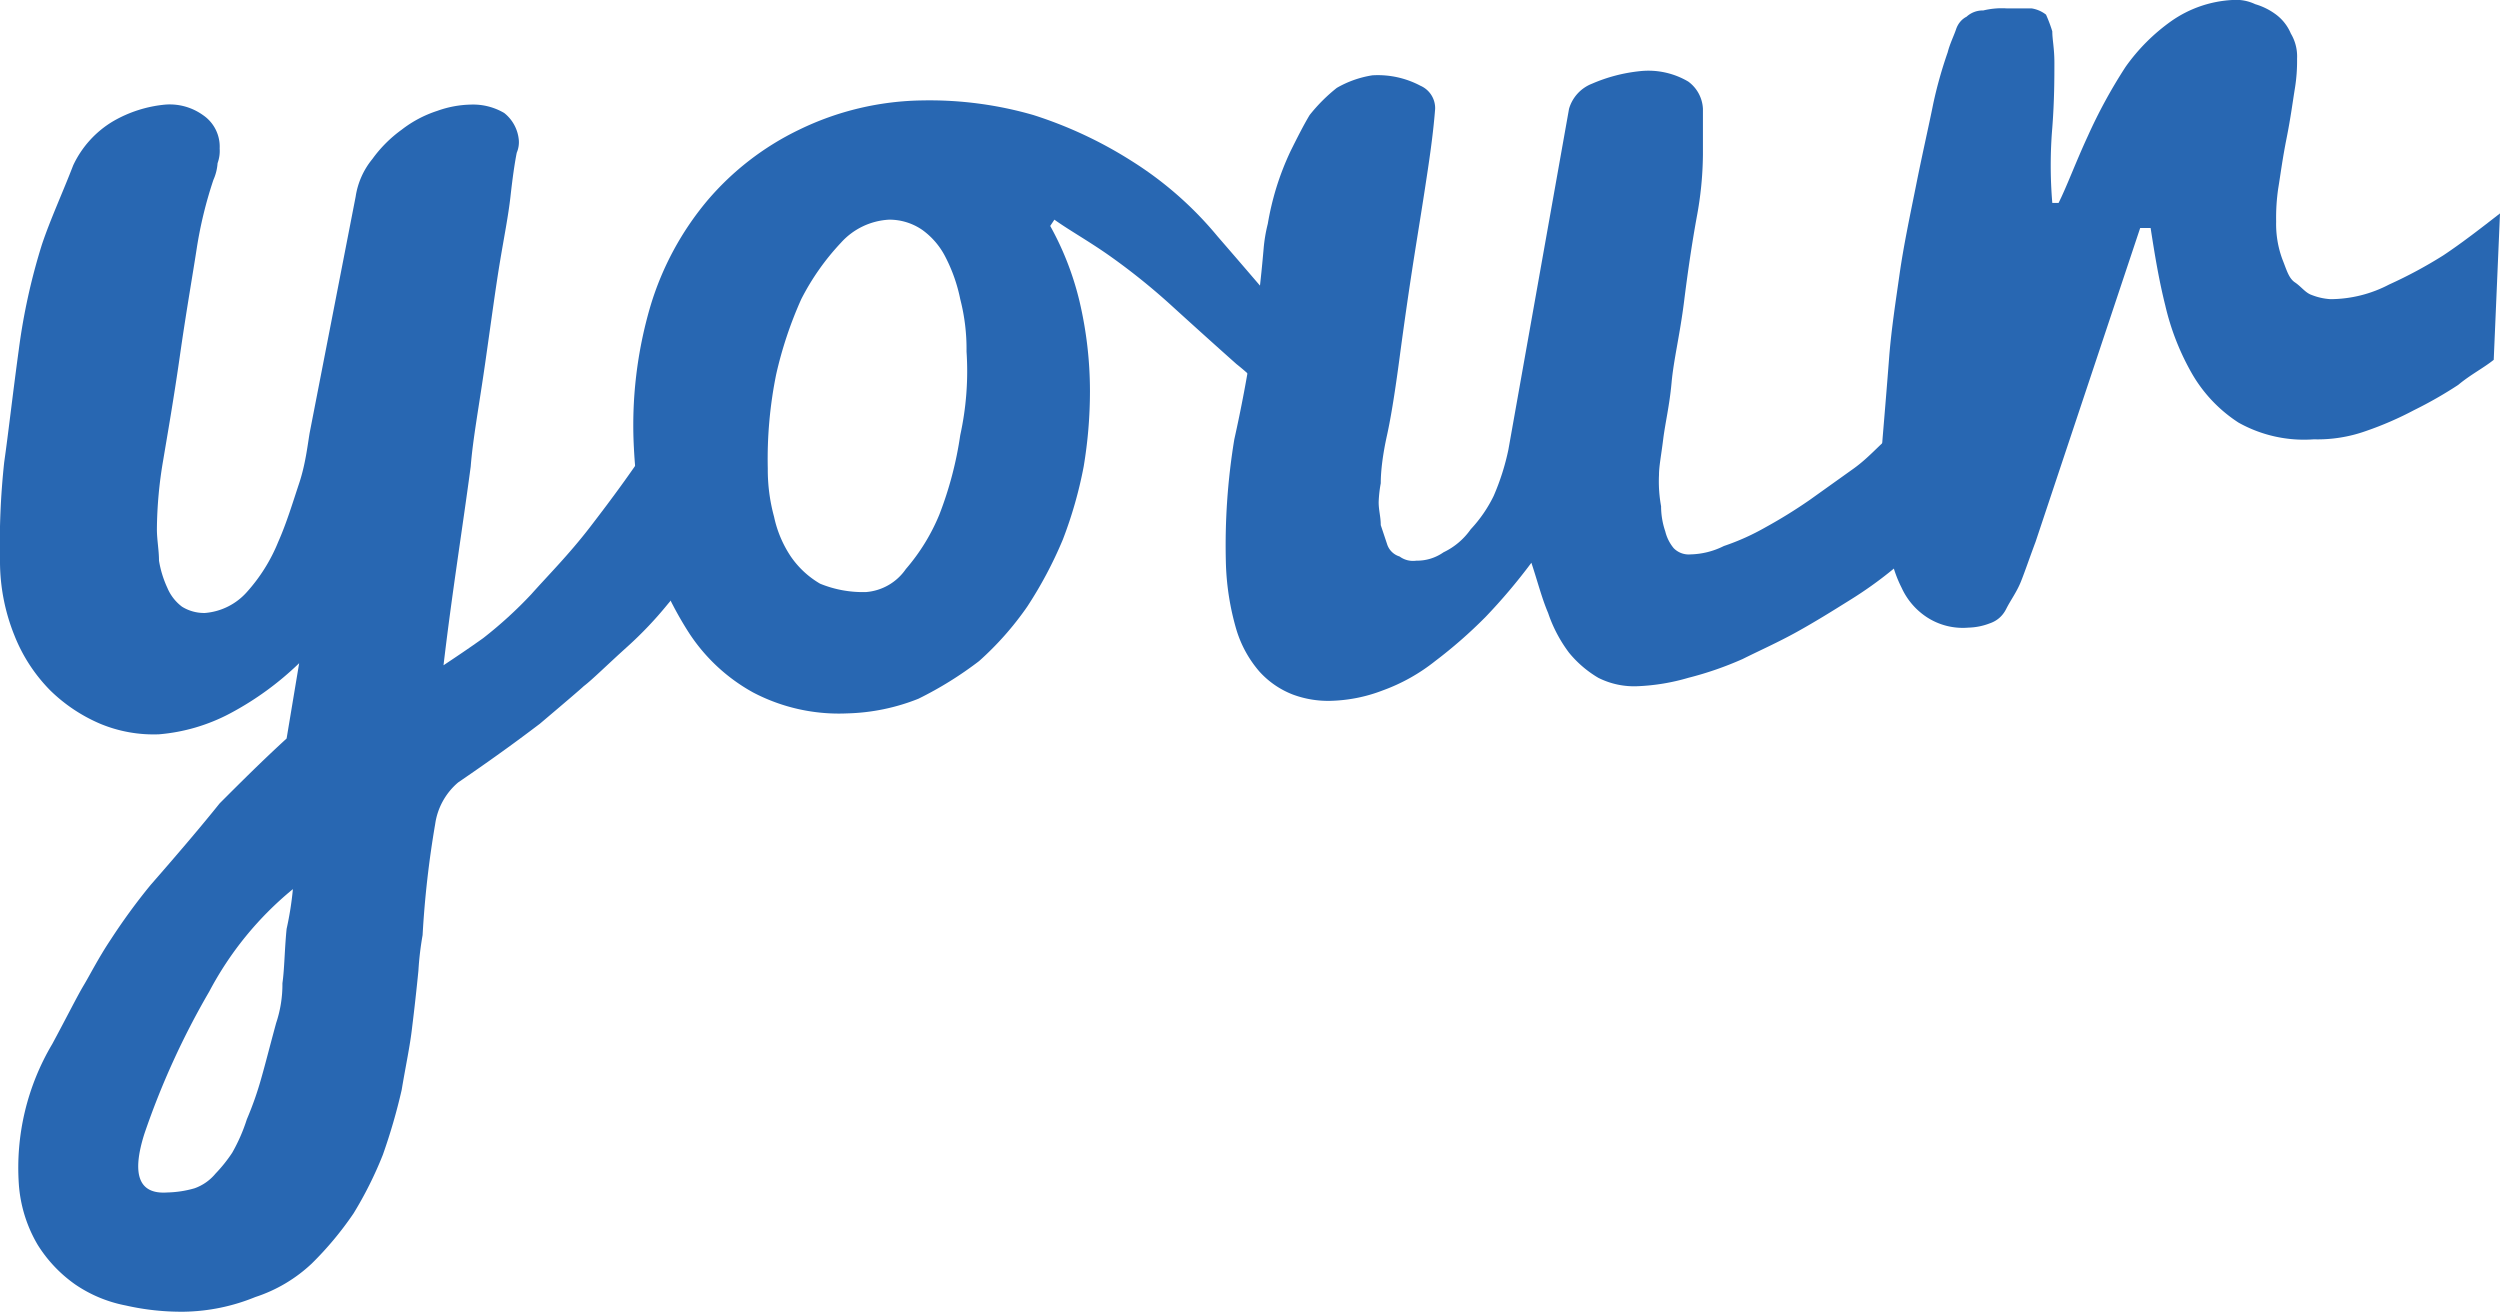
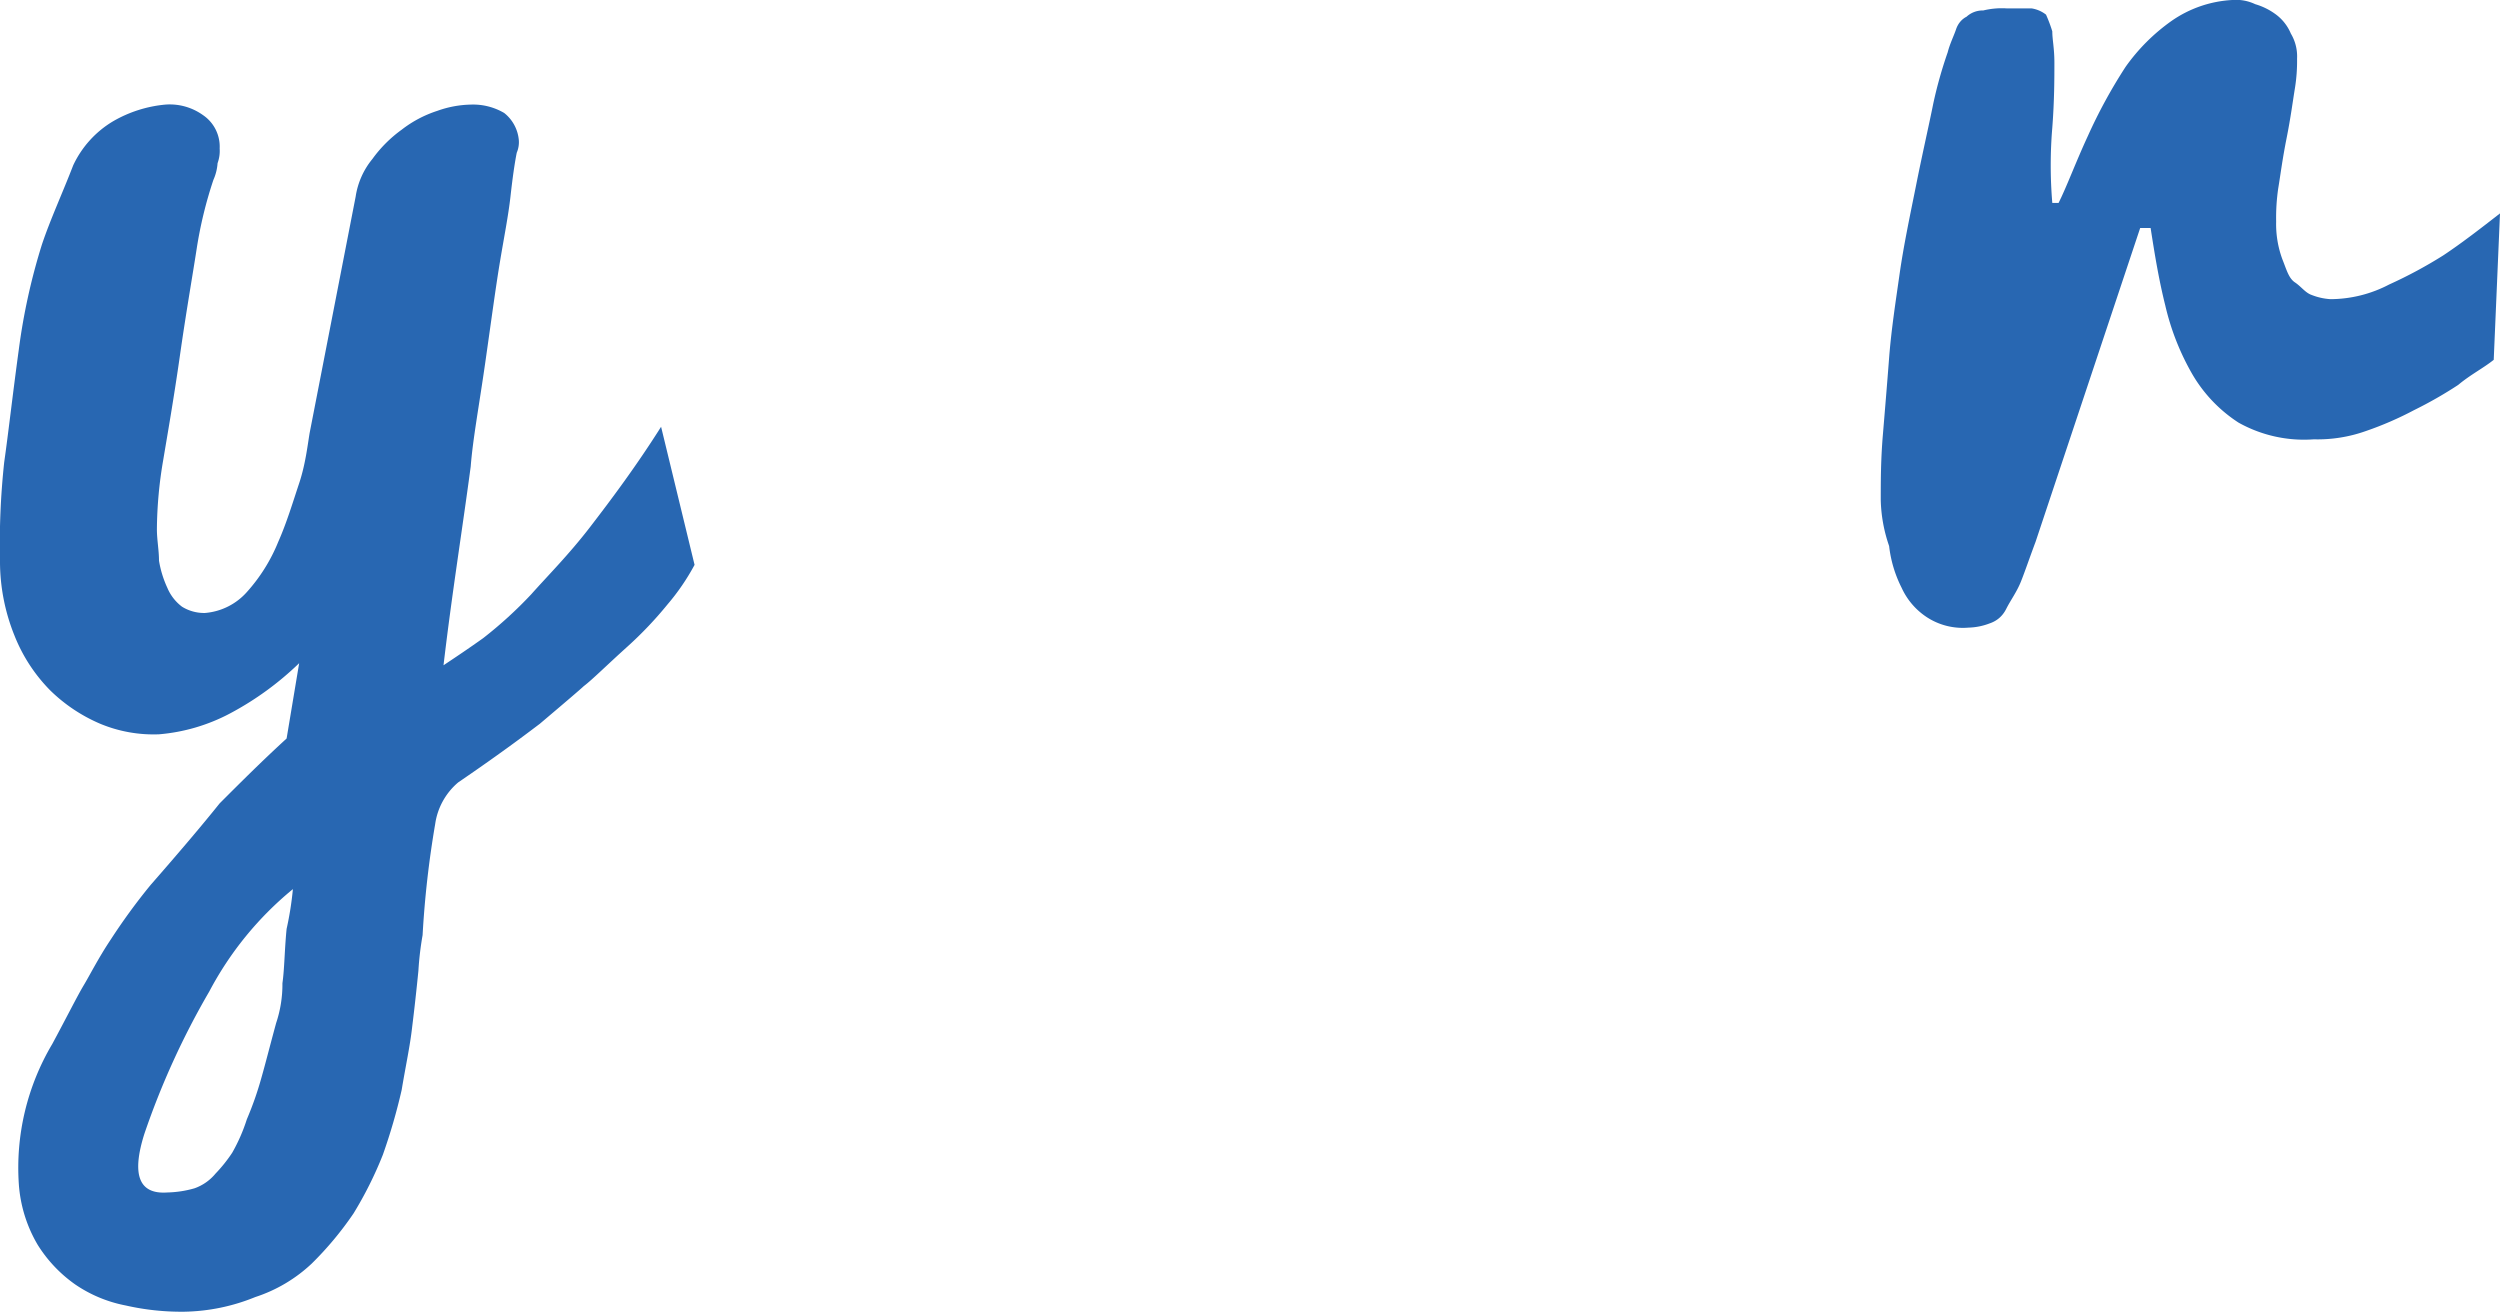
<svg xmlns="http://www.w3.org/2000/svg" viewBox="0 0 119.5 62.7">
  <defs>
    <style>.cls-1{fill:#2867b2;}</style>
  </defs>
  <title>Asset 1</title>
  <g id="Layer_2" data-name="Layer 2">
    <g id="Layer_1-2" data-name="Layer 1">
      <path class="cls-1" d="M13.7,35.3l.6-3.6A14.58,14.58,0,0,1,11,34.1a8.81,8.81,0,0,1-3.4,1,6.63,6.63,0,0,1-2.8-.5A7.76,7.76,0,0,1,2.4,33,7.82,7.82,0,0,1,.7,30.4,9.48,9.48,0,0,1,0,26.9a37,37,0,0,1,.2-4.8c.2-1.4.4-3.2.7-5.4a29.6,29.6,0,0,1,1.1-5c.4-1.2,1-2.5,1.5-3.8A4.84,4.84,0,0,1,5.4,5.8,6.09,6.09,0,0,1,7.9,5a2.73,2.73,0,0,1,1.8.5,1.82,1.82,0,0,1,.8,1.6,1.7,1.7,0,0,1-.1.7,2.35,2.35,0,0,1-.2.8,20,20,0,0,0-.8,3.3c-.2,1.3-.5,3-.8,5.1s-.6,3.8-.8,5a20.2,20.2,0,0,0-.3,3.3c0,.5.1,1,.1,1.5A5,5,0,0,0,8,28.1a2.18,2.18,0,0,0,.7.9,2,2,0,0,0,1.1.3,3,3,0,0,0,2-1,8.17,8.17,0,0,0,1.5-2.4c.4-.9.7-1.9,1-2.8s.4-1.8.5-2.4L17,9.4a3.7,3.7,0,0,1,.8-1.8,6.2,6.2,0,0,1,1.4-1.4,5.56,5.56,0,0,1,1.7-.9A5,5,0,0,1,22.5,5a2.93,2.93,0,0,1,1.6.4,1.86,1.86,0,0,1,.7,1.3,1.27,1.27,0,0,1-.1.6q-.15.75-.3,2.1c-.1.9-.3,1.9-.5,3.1s-.4,2.7-.7,4.8-.6,3.7-.7,5c-.4,3-.9,6.1-1.3,9.5.6-.4,1.2-.8,1.9-1.3a20,20,0,0,0,2.3-2.1c.8-.9,1.8-1.9,2.8-3.2s2.2-2.9,3.4-4.8L33.2,27a10.72,10.72,0,0,1-1.3,1.9,18,18,0,0,1-1.9,2c-1,.9-1.7,1.6-2.1,1.9q-.15.15-2.1,1.8c-.4.3-1.7,1.3-3.9,2.8a3.2,3.2,0,0,0-1.1,2,46.83,46.83,0,0,0-.6,5.3,14.93,14.93,0,0,0-.2,1.7q-.15,1.5-.3,2.7c-.1.9-.3,1.8-.5,3a28,28,0,0,1-.9,3.1A18.29,18.29,0,0,1,16.9,58a15.91,15.91,0,0,1-2,2.4A7.18,7.18,0,0,1,12.2,62a9.37,9.37,0,0,1-3.4.7A12,12,0,0,1,6,62.4a6.43,6.43,0,0,1-2.4-1,6.56,6.56,0,0,1-1.8-1.9,6.6,6.6,0,0,1-.9-2.9,11.59,11.59,0,0,1,1.6-6.7c.7-1.3,1.2-2.3,1.5-2.8s.7-1.3,1.3-2.2a29.27,29.27,0,0,1,1.9-2.6q2.1-2.4,3.3-3.9C11.5,37.4,12.5,36.4,13.7,35.3Zm.3,7.2a15.94,15.94,0,0,0-4,4.9,37.59,37.59,0,0,0-3.1,6.8C6.3,56.1,6.6,57.1,8,57a5.07,5.07,0,0,0,1.3-.2,2.29,2.29,0,0,0,1-.7,7,7,0,0,0,.8-1,8.36,8.36,0,0,0,.7-1.6,15.87,15.87,0,0,0,.7-2c.2-.7.4-1.5.7-2.6a5.82,5.82,0,0,0,.3-1.9c.1-.7.1-1.6.2-2.6A15.22,15.22,0,0,0,14,42.5Z" />
-       <path class="cls-1" d="M50.2,10.8a14.19,14.19,0,0,1,1.4,3.6,18.8,18.8,0,0,1,.5,4.3,21.86,21.86,0,0,1-.3,3.6,20.14,20.14,0,0,1-1,3.5A19.62,19.62,0,0,1,49.1,29a14.71,14.71,0,0,1-2.3,2.6,17.48,17.48,0,0,1-2.9,1.8,9.83,9.83,0,0,1-3.4.7,8.82,8.82,0,0,1-4.5-1,8.63,8.63,0,0,1-3.1-2.9A17.15,17.15,0,0,1,31,26.1a24.22,24.22,0,0,1-.7-4.7,20.17,20.17,0,0,1,.8-6.8,14.2,14.2,0,0,1,2.7-5,13.35,13.35,0,0,1,4.4-3.4,13.86,13.86,0,0,1,5.9-1.4,17.89,17.89,0,0,1,5.3.7,20.16,20.16,0,0,1,4.7,2.2,17.12,17.12,0,0,1,4.1,3.6q1.95,2.25,3.6,4.2l-.5,4.2a11.5,11.5,0,0,0-2.2-2.3q-1.35-1.2-3-2.7A30.92,30.92,0,0,0,53,12.2c-1-.7-1.9-1.2-2.6-1.7ZM41.4,28.3a2.55,2.55,0,0,0,1.9-1.1,9.53,9.53,0,0,0,1.6-2.6,17.42,17.42,0,0,0,1-3.8,14.26,14.26,0,0,0,.3-4,9.52,9.52,0,0,0-.3-2.5,7.71,7.71,0,0,0-.7-2A3.61,3.61,0,0,0,44.1,11a2.77,2.77,0,0,0-1.6-.5,3.33,3.33,0,0,0-2.3,1.1,11.66,11.66,0,0,0-1.9,2.7,19,19,0,0,0-1.2,3.6,20.34,20.34,0,0,0-.4,4.5,8.52,8.52,0,0,0,.3,2.3,5.45,5.45,0,0,0,.8,1.9,4.36,4.36,0,0,0,1.4,1.3A5.38,5.38,0,0,0,41.4,28.3Z" />
-       <path class="cls-1" d="M81.4,5.2V7.4a16.9,16.9,0,0,1-.3,3c-.2,1.1-.4,2.4-.6,4s-.5,2.8-.6,3.9-.3,1.9-.4,2.7-.2,1.3-.2,1.7a6.62,6.62,0,0,0,.1,1.5,3.73,3.73,0,0,0,.2,1.2,2,2,0,0,0,.4.8,1,1,0,0,0,.8.3,3.73,3.73,0,0,0,1.6-.4,11.33,11.33,0,0,0,2-.9,23.92,23.92,0,0,0,2.1-1.3l2.1-1.5c.7-.5,1.2-1.1,1.8-1.6a8.7,8.7,0,0,0,1.3-1.5,9.72,9.72,0,0,0,.1,1.8,7.08,7.08,0,0,0,.1,1.5,7.57,7.57,0,0,0,.1,1.5,10.28,10.28,0,0,0,.1,1.7c-.4.4-1,.9-1.6,1.4a19.08,19.08,0,0,1-2.1,1.5c-.8.5-1.6,1-2.5,1.5s-1.8.9-2.6,1.3a16.14,16.14,0,0,1-2.6.9,10,10,0,0,1-2.4.4,3.81,3.81,0,0,1-1.9-.4A5.26,5.26,0,0,1,75,31.2a6.74,6.74,0,0,1-1-1.9c-.3-.7-.5-1.5-.8-2.4A27.46,27.46,0,0,1,71,29.5a22.53,22.53,0,0,1-2.4,2.1A8.87,8.87,0,0,1,66.1,33a7.42,7.42,0,0,1-2.5.5,4.84,4.84,0,0,1-1.8-.3,4.19,4.19,0,0,1-1.6-1.1,5.47,5.47,0,0,1-1.1-2,12.54,12.54,0,0,1-.5-3.1,31.18,31.18,0,0,1,.4-6,68.41,68.41,0,0,0,1.4-9.1,7.38,7.38,0,0,1,.2-1.2A13.64,13.64,0,0,1,61,9a13.36,13.36,0,0,1,.7-1.8c.3-.6.6-1.2.9-1.7a8,8,0,0,1,1.3-1.3,4.92,4.92,0,0,1,1.7-.6,4.35,4.35,0,0,1,2.3.5,1.17,1.17,0,0,1,.7,1.1c-.1,1.3-.3,2.6-.5,3.9s-.4,2.5-.6,3.8-.4,2.7-.6,4.2-.4,2.8-.6,3.7-.3,1.7-.3,2.3a6.17,6.17,0,0,0-.1.9c0,.4.1.7.1,1.1l.3.9a.9.9,0,0,0,.6.6,1.08,1.08,0,0,0,.8.2,2.2,2.2,0,0,0,1.3-.4,3.34,3.34,0,0,0,1.3-1.1,6.45,6.45,0,0,0,1.1-1.6,11.39,11.39,0,0,0,.7-2.2L75,5.2A1.84,1.84,0,0,1,76.1,4a7.75,7.75,0,0,1,2.3-.6,3.75,3.75,0,0,1,2.3.5A1.71,1.71,0,0,1,81.4,5.2Z" />
      <path class="cls-1" d="M89.9,23.9c0-.9,0-1.9.1-3.1s.2-2.4.3-3.7.3-2.6.5-4,.5-2.8.8-4.3.6-2.8.8-3.8a20.59,20.59,0,0,1,.7-2.5c.1-.4.3-.8.4-1.1s.3-.5.5-.6a1.14,1.14,0,0,1,.8-.3A3.75,3.75,0,0,1,95.9.4h1.2a1.49,1.49,0,0,1,.7.3,6.89,6.89,0,0,1,.3.8c0,.4.1.8.1,1.5s0,1.8-.1,3.1a21.55,21.55,0,0,0,0,3.6h.3c.4-.8.8-1.9,1.4-3.2a24.51,24.51,0,0,1,1.8-3.3A9.19,9.19,0,0,1,103.8,1a5.6,5.6,0,0,1,2.9-1,2.15,2.15,0,0,1,1.1.2,3.13,3.13,0,0,1,1,.5,2.18,2.18,0,0,1,.7.9,2.13,2.13,0,0,1,.3,1.2,8.17,8.17,0,0,1-.1,1.4c-.1.6-.2,1.4-.4,2.4s-.3,1.8-.4,2.4a9.74,9.74,0,0,0-.1,1.6,4.84,4.84,0,0,0,.3,1.8c.2.5.3.9.6,1.1s.5.5.8.6a2.92,2.92,0,0,0,.9.2,6.09,6.09,0,0,0,2.8-.7,21.48,21.48,0,0,0,2.6-1.4c.9-.6,1.8-1.3,2.7-2l-.3,7c-.5.4-1.1.7-1.7,1.2a19.61,19.61,0,0,1-2.1,1.2,16,16,0,0,1-2.3,1,6.9,6.9,0,0,1-2.5.4,6.41,6.41,0,0,1-3.6-.8,6.89,6.89,0,0,1-2.2-2.3,12,12,0,0,1-1.3-3.3c-.3-1.2-.5-2.4-.7-3.7h-.5l-5,15c-.3.8-.5,1.4-.7,1.9s-.5.9-.7,1.3-.5.6-.8.7a3,3,0,0,1-1,.2,3.15,3.15,0,0,1-2-.5,3.33,3.33,0,0,1-1.2-1.4,5.87,5.87,0,0,1-.6-2A7.19,7.19,0,0,1,89.9,23.9Z" />
    </g>
  </g>
</svg>